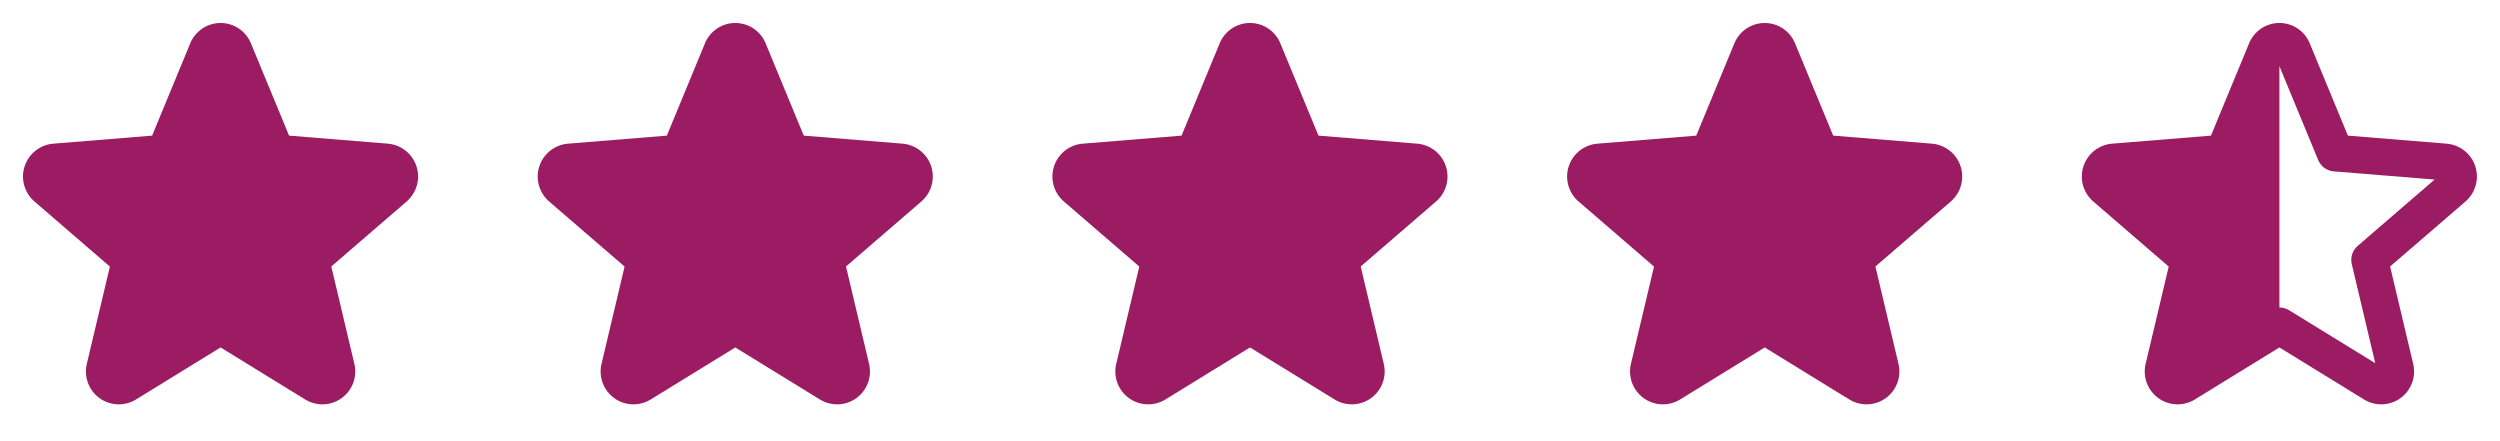
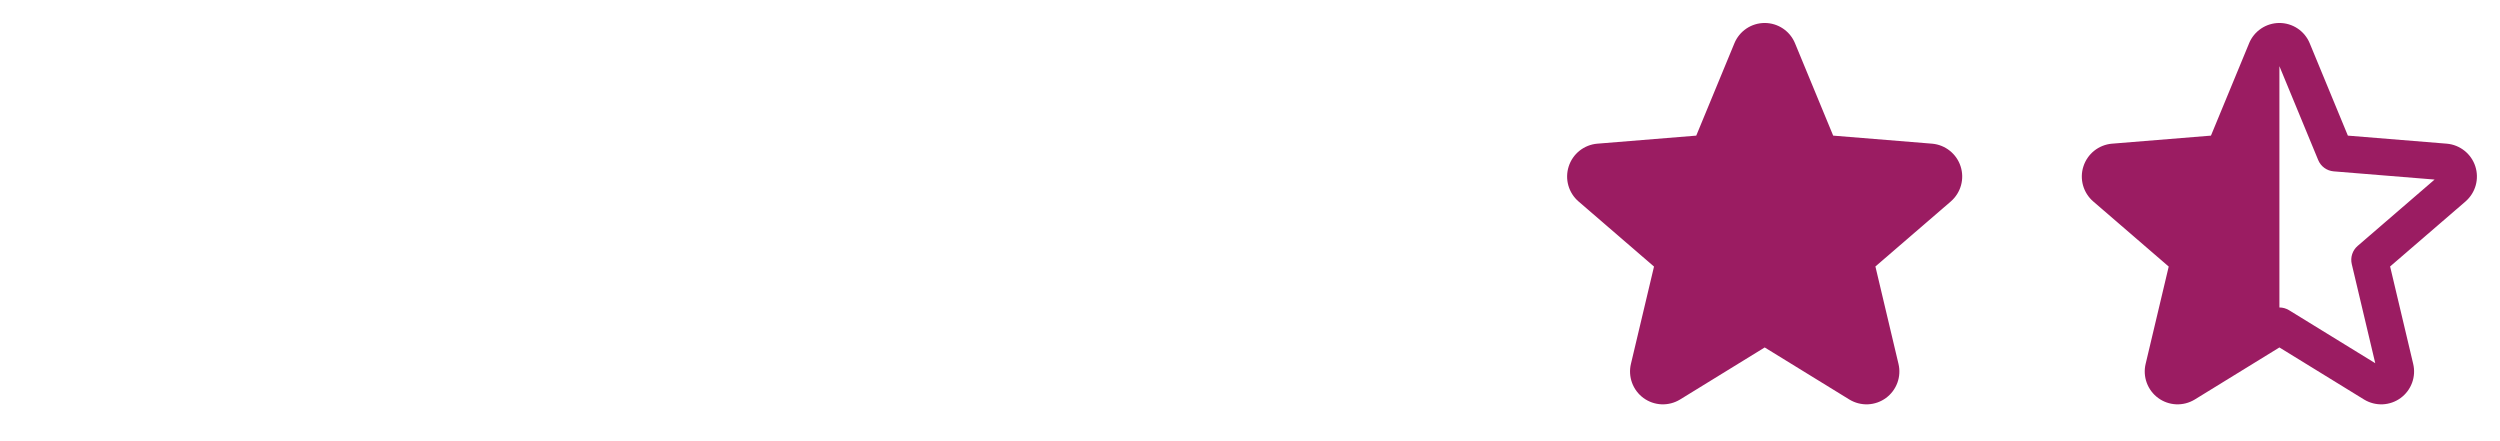
<svg xmlns="http://www.w3.org/2000/svg" width="136" height="24" viewBox="0 0 136 24" fill="none">
-   <path d="M11.005 1.553C11.299 1.356 11.646 1.25 12 1.25C12.354 1.25 12.701 1.356 12.995 1.553C13.288 1.75 13.516 2.03 13.65 2.357L13.651 2.36L15.725 7.378L21.119 7.817C21.468 7.85 21.799 7.984 22.072 8.203C22.346 8.422 22.549 8.716 22.657 9.049C22.765 9.383 22.773 9.74 22.68 10.078C22.587 10.415 22.397 10.719 22.134 10.95L22.128 10.956L18.022 14.496L19.275 19.785L19.276 19.789C19.359 20.131 19.339 20.49 19.218 20.821C19.097 21.153 18.88 21.442 18.595 21.651C18.31 21.86 17.969 21.979 17.616 21.995C17.263 22.01 16.913 21.92 16.611 21.737L16.606 21.734L12 18.901L7.389 21.737C7.087 21.92 6.737 22.01 6.384 21.995C6.031 21.979 5.69 21.86 5.405 21.651C5.12 21.442 4.903 21.153 4.782 20.821C4.661 20.49 4.641 20.131 4.724 19.789L4.725 19.785L5.978 14.501L1.873 10.96C1.606 10.73 1.412 10.425 1.317 10.086C1.222 9.747 1.229 9.387 1.338 9.052C1.446 8.716 1.651 8.42 1.926 8.2C2.202 7.981 2.536 7.847 2.887 7.816L2.894 7.816L8.276 7.378L10.348 2.36L10.349 2.357C10.483 2.03 10.712 1.75 11.005 1.553Z" fill="#9B1C62" />
-   <path d="M39.005 1.553C39.299 1.356 39.646 1.25 40 1.25C40.354 1.25 40.701 1.356 40.995 1.553C41.288 1.75 41.516 2.03 41.65 2.357L41.651 2.36L43.724 7.378L49.119 7.817C49.468 7.85 49.799 7.984 50.072 8.203C50.346 8.422 50.549 8.716 50.657 9.049C50.765 9.383 50.773 9.74 50.68 10.078C50.587 10.415 50.397 10.719 50.134 10.95L50.127 10.956L46.022 14.496L47.275 19.785L47.276 19.789C47.359 20.131 47.339 20.49 47.218 20.821C47.097 21.153 46.88 21.442 46.595 21.651C46.31 21.86 45.969 21.979 45.616 21.995C45.263 22.01 44.913 21.92 44.611 21.737L44.606 21.734L40 18.901L35.389 21.737C35.087 21.92 34.737 22.01 34.384 21.995C34.031 21.979 33.69 21.86 33.405 21.651C33.12 21.442 32.903 21.153 32.782 20.821C32.661 20.49 32.641 20.131 32.724 19.789L32.725 19.785L33.978 14.501L29.872 10.96C29.606 10.73 29.412 10.425 29.317 10.086C29.222 9.747 29.229 9.387 29.338 9.052C29.446 8.716 29.651 8.42 29.926 8.2C30.202 7.981 30.536 7.847 30.887 7.816L30.894 7.816L36.276 7.378L38.349 2.36L38.349 2.357C38.483 2.03 38.712 1.75 39.005 1.553Z" fill="#9B1C62" />
-   <path d="M67.005 1.553C67.299 1.356 67.646 1.25 68 1.25C68.354 1.25 68.701 1.356 68.995 1.553C69.288 1.75 69.516 2.03 69.65 2.357L69.651 2.36L71.725 7.378L77.119 7.817C77.468 7.85 77.799 7.984 78.072 8.203C78.346 8.422 78.549 8.716 78.657 9.049C78.765 9.383 78.773 9.74 78.68 10.078C78.587 10.415 78.397 10.719 78.134 10.95L78.127 10.956L74.022 14.496L75.275 19.785L75.276 19.789C75.359 20.131 75.339 20.49 75.218 20.821C75.097 21.153 74.88 21.442 74.595 21.651C74.31 21.86 73.969 21.979 73.616 21.995C73.263 22.01 72.913 21.92 72.611 21.737L72.606 21.734L68 18.901L63.389 21.737C63.087 21.92 62.737 22.01 62.384 21.995C62.031 21.979 61.69 21.86 61.405 21.651C61.12 21.442 60.903 21.153 60.782 20.821C60.661 20.49 60.641 20.131 60.724 19.789L60.725 19.785L61.978 14.501L57.873 10.96C57.606 10.73 57.412 10.425 57.317 10.086C57.222 9.747 57.23 9.387 57.338 9.052C57.446 8.716 57.651 8.42 57.926 8.2C58.202 7.981 58.536 7.847 58.887 7.816L58.894 7.816L64.276 7.378L66.349 2.36L66.35 2.357C66.484 2.03 66.712 1.75 67.005 1.553Z" fill="#9B1C62" />
  <path d="M95.005 1.553C95.299 1.356 95.646 1.25 96 1.25C96.354 1.25 96.701 1.356 96.995 1.553C97.288 1.75 97.516 2.03 97.65 2.357L97.651 2.36L99.725 7.378L105.119 7.817C105.468 7.85 105.799 7.984 106.072 8.203C106.346 8.422 106.549 8.716 106.657 9.049C106.765 9.383 106.773 9.74 106.68 10.078C106.587 10.415 106.397 10.719 106.134 10.95L106.128 10.956L102.022 14.496L103.275 19.785L103.276 19.789C103.359 20.131 103.339 20.49 103.218 20.821C103.097 21.153 102.88 21.442 102.595 21.651C102.31 21.86 101.969 21.979 101.616 21.995C101.263 22.01 100.913 21.92 100.611 21.737L100.606 21.734L96 18.901L91.389 21.737C91.087 21.92 90.737 22.01 90.384 21.995C90.031 21.979 89.69 21.86 89.405 21.651C89.12 21.442 88.903 21.153 88.782 20.821C88.661 20.49 88.641 20.131 88.724 19.789L88.725 19.785L89.978 14.501L85.873 10.96C85.606 10.73 85.412 10.425 85.317 10.086C85.222 9.747 85.23 9.387 85.338 9.052C85.446 8.716 85.651 8.42 85.926 8.2C86.202 7.981 86.536 7.847 86.887 7.816L86.894 7.816L92.276 7.378L94.349 2.36L94.35 2.357C94.484 2.03 94.712 1.75 95.005 1.553Z" fill="#9B1C62" />
  <path fill-rule="evenodd" clip-rule="evenodd" d="M128.606 21.734L124 18.901L119.389 21.737C119.087 21.92 118.737 22.01 118.384 21.995C118.031 21.979 117.69 21.86 117.405 21.651C117.12 21.442 116.903 21.153 116.782 20.821C116.661 20.49 116.641 20.131 116.724 19.789L116.725 19.785L117.978 14.501L113.873 10.96C113.606 10.73 113.412 10.425 113.317 10.086C113.222 9.747 113.229 9.387 113.338 9.052C113.446 8.716 113.651 8.42 113.926 8.2C114.202 7.981 114.536 7.847 114.887 7.816L114.894 7.816L120.276 7.378L122.349 2.36L122.349 2.357C122.484 2.03 122.712 1.75 123.005 1.553C123.299 1.356 123.646 1.25 124 1.25C124.354 1.25 124.701 1.356 124.995 1.553C125.288 1.75 125.516 2.03 125.65 2.357L125.651 2.36L127.724 7.378L133.119 7.817C133.468 7.85 133.799 7.984 134.072 8.203C134.346 8.422 134.549 8.716 134.657 9.049C134.765 9.383 134.773 9.74 134.68 10.078C134.587 10.415 134.397 10.719 134.134 10.95L134.128 10.956L130.022 14.496L131.275 19.785L131.276 19.789C131.359 20.131 131.339 20.49 131.218 20.821C131.097 21.153 130.88 21.442 130.595 21.651C130.31 21.86 129.969 21.979 129.616 21.995C129.263 22.01 128.913 21.92 128.611 21.737L128.606 21.734ZM124 3.6V16.727C124.182 16.727 124.363 16.777 124.524 16.875L129.214 19.759L127.936 14.366C127.85 14.003 127.973 13.622 128.256 13.378L132.442 9.768L126.953 9.322C126.578 9.291 126.253 9.054 126.11 8.707L124 3.6Z" fill="#9B1C62" />
</svg>